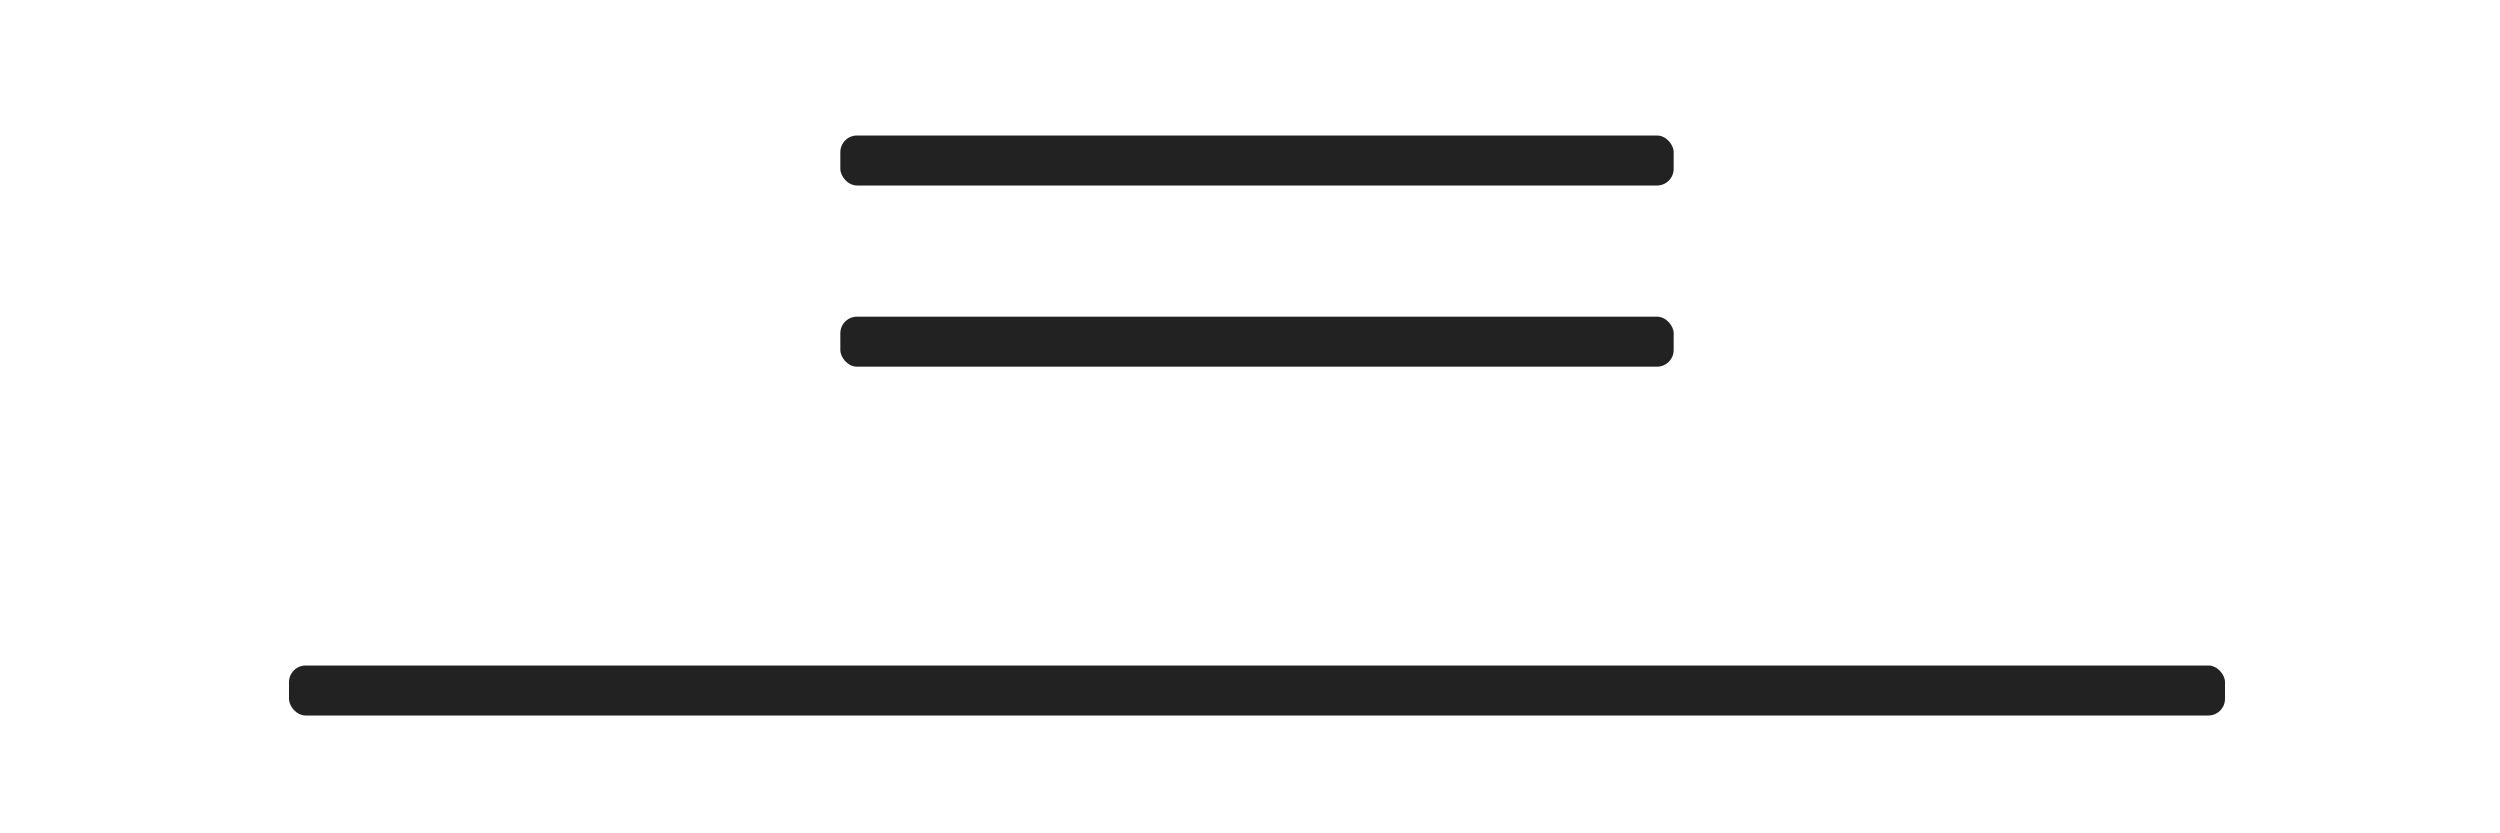
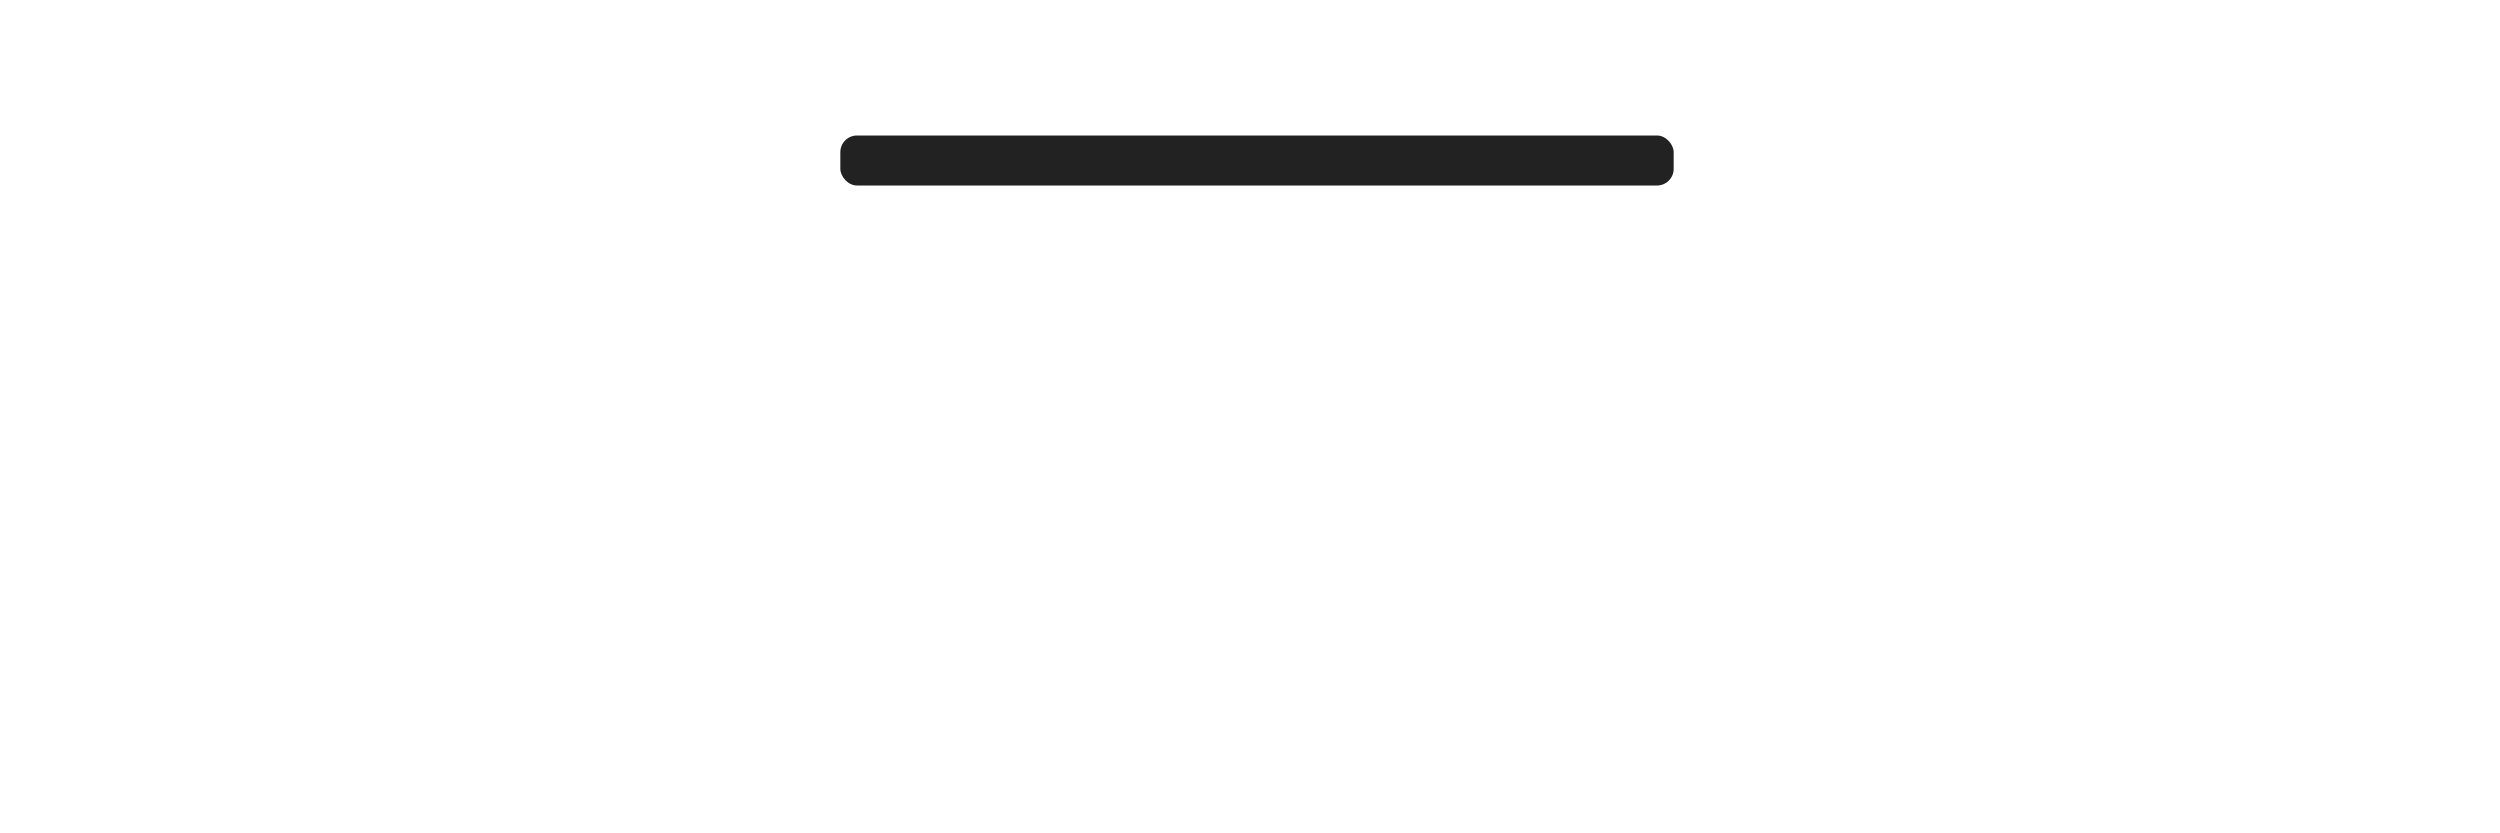
<svg xmlns="http://www.w3.org/2000/svg" viewBox="0 0 150 50">
  <defs>
    <style>.cls-1{fill:#222;}</style>
  </defs>
  <title>social copyBIG</title>
  <g id="Layer_3" data-name="Layer 3">
    <rect class="cls-1" x="50.42" y="8.13" width="50" height="3" rx="1" ry="1" />
-     <rect class="cls-1" x="50.42" y="19" width="50" height="3" rx="1" ry="1" />
-     <rect class="cls-1" x="17.34" y="39.93" width="116.16" height="3" rx="1" ry="1" />
  </g>
</svg>